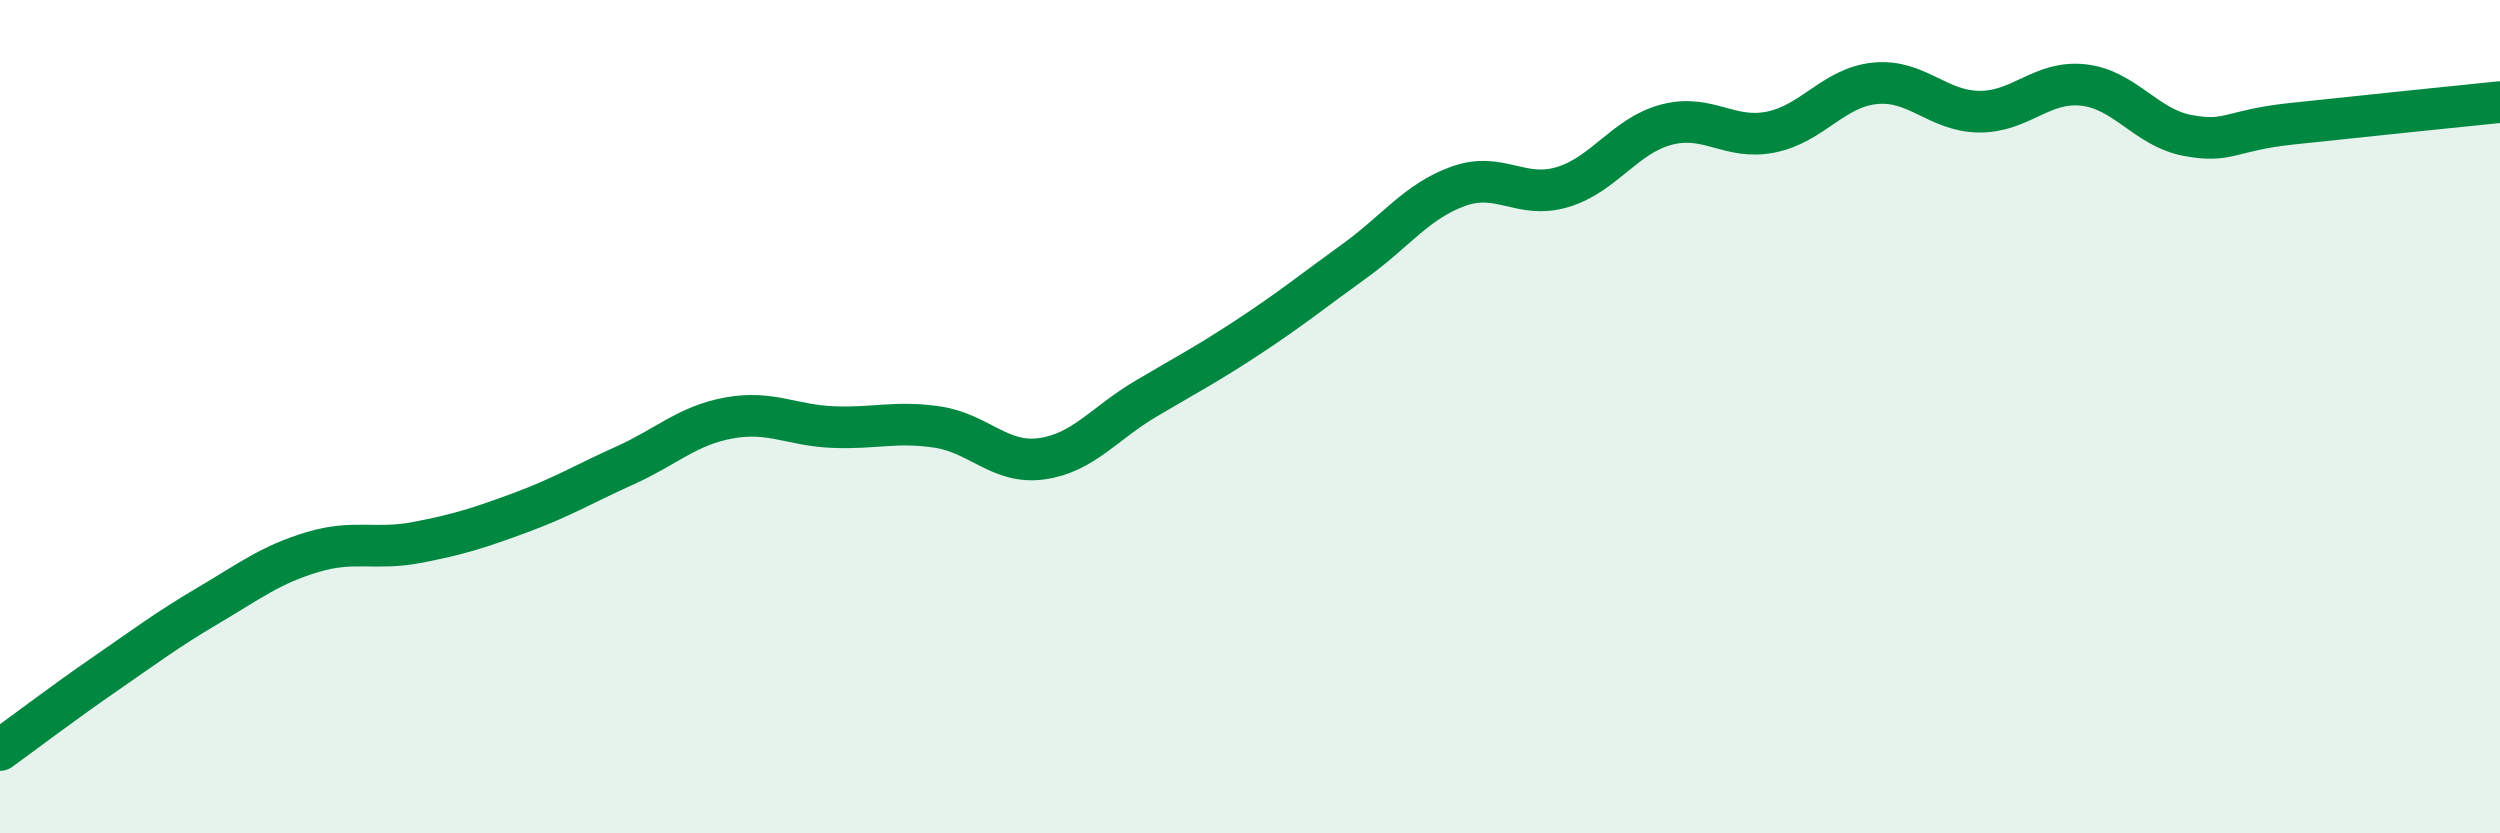
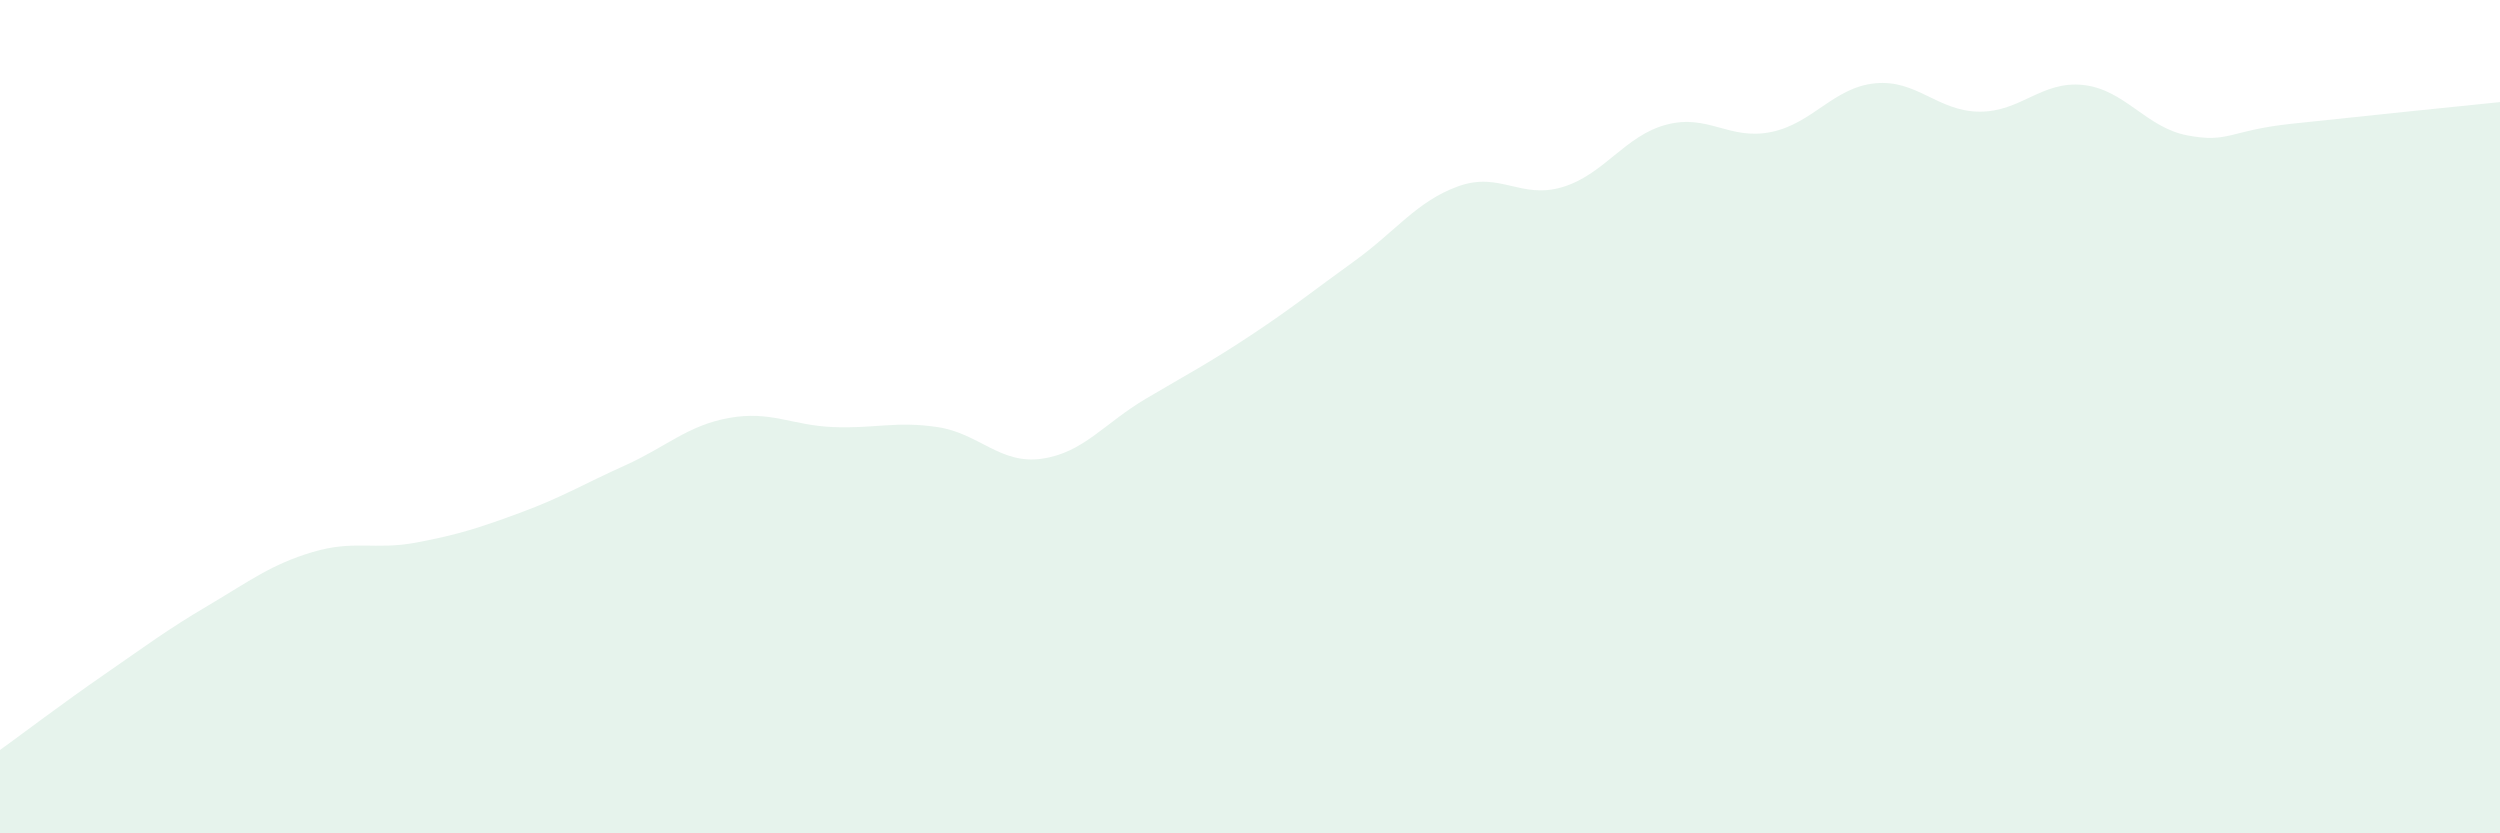
<svg xmlns="http://www.w3.org/2000/svg" width="60" height="20" viewBox="0 0 60 20">
  <path d="M 0,18 C 0.5,17.64 1.5,16.88 2.5,16.19 C 3.5,15.5 4,15.12 5,14.53 C 6,13.94 6.5,13.55 7.5,13.25 C 8.5,12.95 9,13.21 10,13.02 C 11,12.83 11.5,12.67 12.5,12.3 C 13.5,11.93 14,11.62 15,11.17 C 16,10.72 16.5,10.21 17.5,10.03 C 18.5,9.85 19,10.21 20,10.25 C 21,10.29 21.5,10.1 22.5,10.25 C 23.5,10.4 24,11.15 25,11.01 C 26,10.87 26.5,10.16 27.5,9.57 C 28.5,8.98 29,8.72 30,8.06 C 31,7.4 31.5,6.99 32.5,6.27 C 33.5,5.55 34,4.83 35,4.47 C 36,4.11 36.5,4.79 37.5,4.49 C 38.5,4.19 39,3.25 40,2.99 C 41,2.73 41.5,3.37 42.5,3.17 C 43.5,2.97 44,2.1 45,2 C 46,1.9 46.5,2.67 47.5,2.68 C 48.5,2.69 49,1.93 50,2.04 C 51,2.15 51.5,3.06 52.5,3.25 C 53.5,3.44 53.5,3.13 55,2.97 C 56.5,2.81 59,2.55 60,2.45L60 20L0 20Z" fill="#008740" opacity="0.1" stroke-linecap="round" stroke-linejoin="round" />
-   <path d="M 0,18 C 0.5,17.64 1.5,16.88 2.5,16.19 C 3.5,15.5 4,15.12 5,14.53 C 6,13.94 6.5,13.55 7.5,13.25 C 8.5,12.95 9,13.21 10,13.02 C 11,12.83 11.5,12.67 12.5,12.3 C 13.5,11.93 14,11.62 15,11.17 C 16,10.72 16.5,10.21 17.5,10.03 C 18.5,9.85 19,10.21 20,10.25 C 21,10.29 21.5,10.1 22.5,10.25 C 23.5,10.4 24,11.15 25,11.01 C 26,10.87 26.5,10.16 27.5,9.57 C 28.5,8.98 29,8.72 30,8.06 C 31,7.4 31.5,6.99 32.5,6.27 C 33.5,5.55 34,4.83 35,4.47 C 36,4.11 36.5,4.79 37.5,4.49 C 38.5,4.19 39,3.25 40,2.99 C 41,2.73 41.5,3.37 42.5,3.17 C 43.5,2.97 44,2.1 45,2 C 46,1.9 46.5,2.67 47.5,2.68 C 48.5,2.69 49,1.93 50,2.04 C 51,2.15 51.5,3.06 52.5,3.25 C 53.5,3.44 53.5,3.13 55,2.97 C 56.5,2.81 59,2.55 60,2.45" stroke="#008740" stroke-width="1" fill="none" stroke-linecap="round" stroke-linejoin="round" />
</svg>